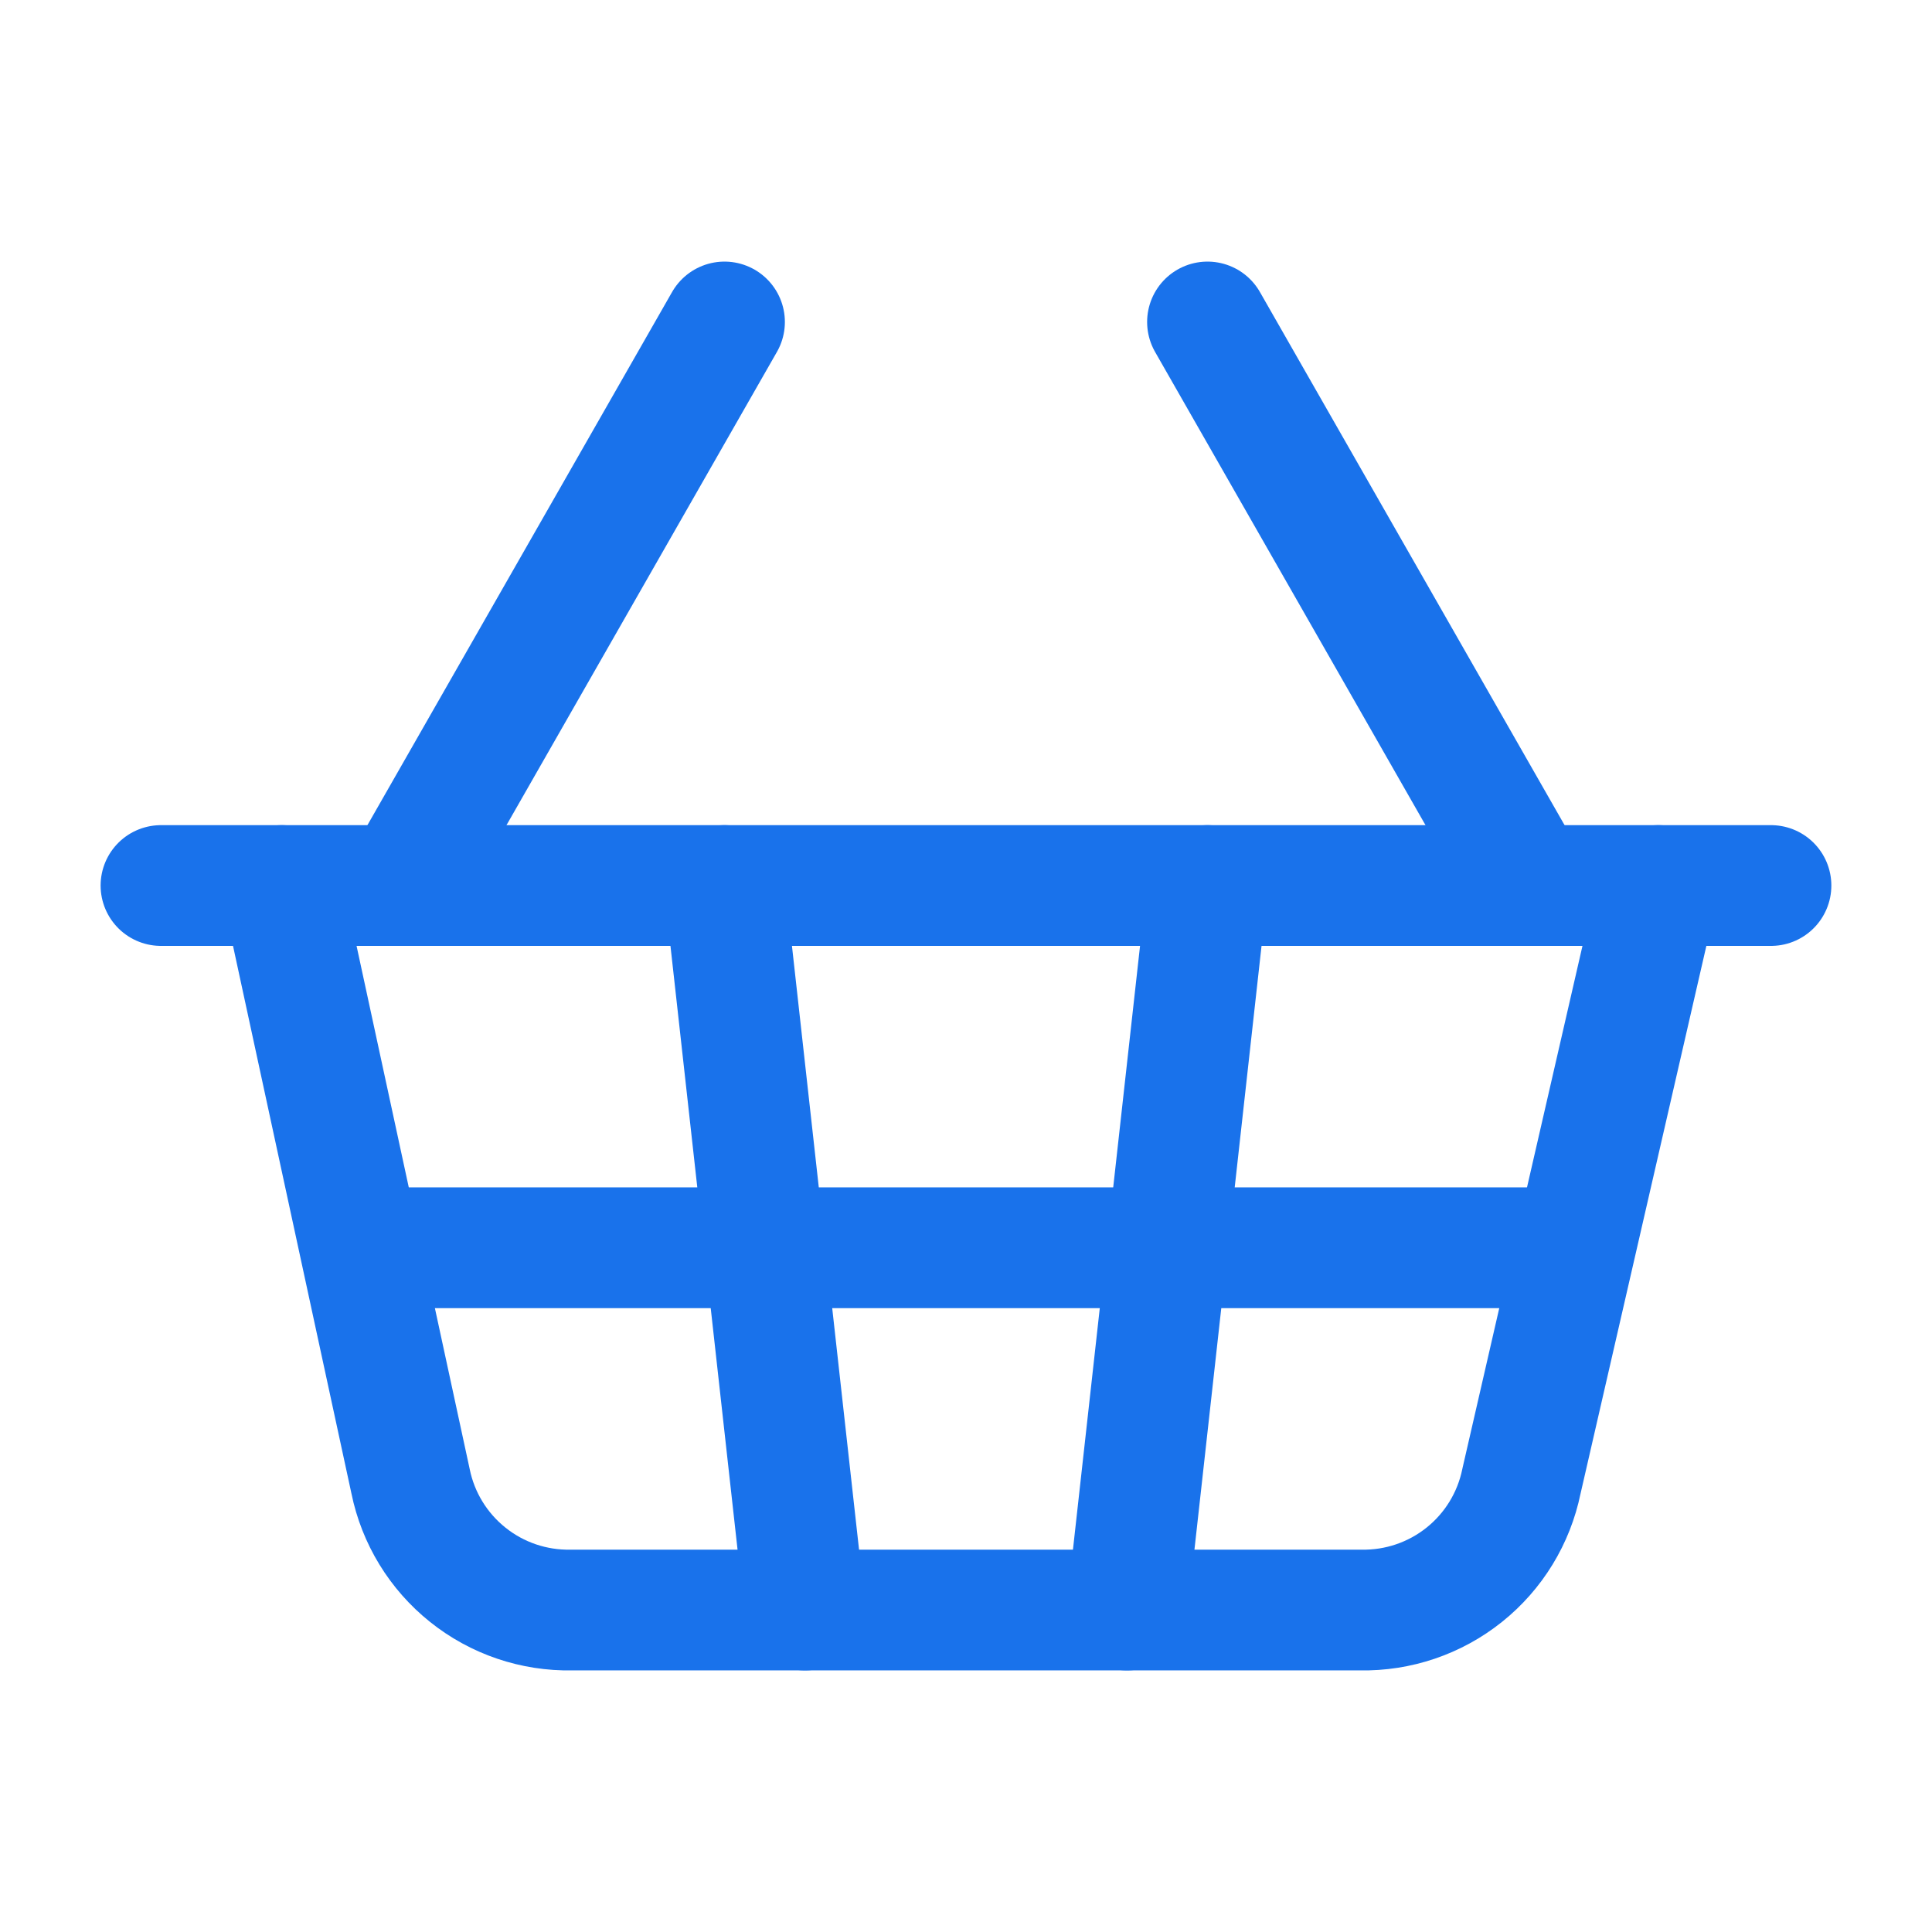
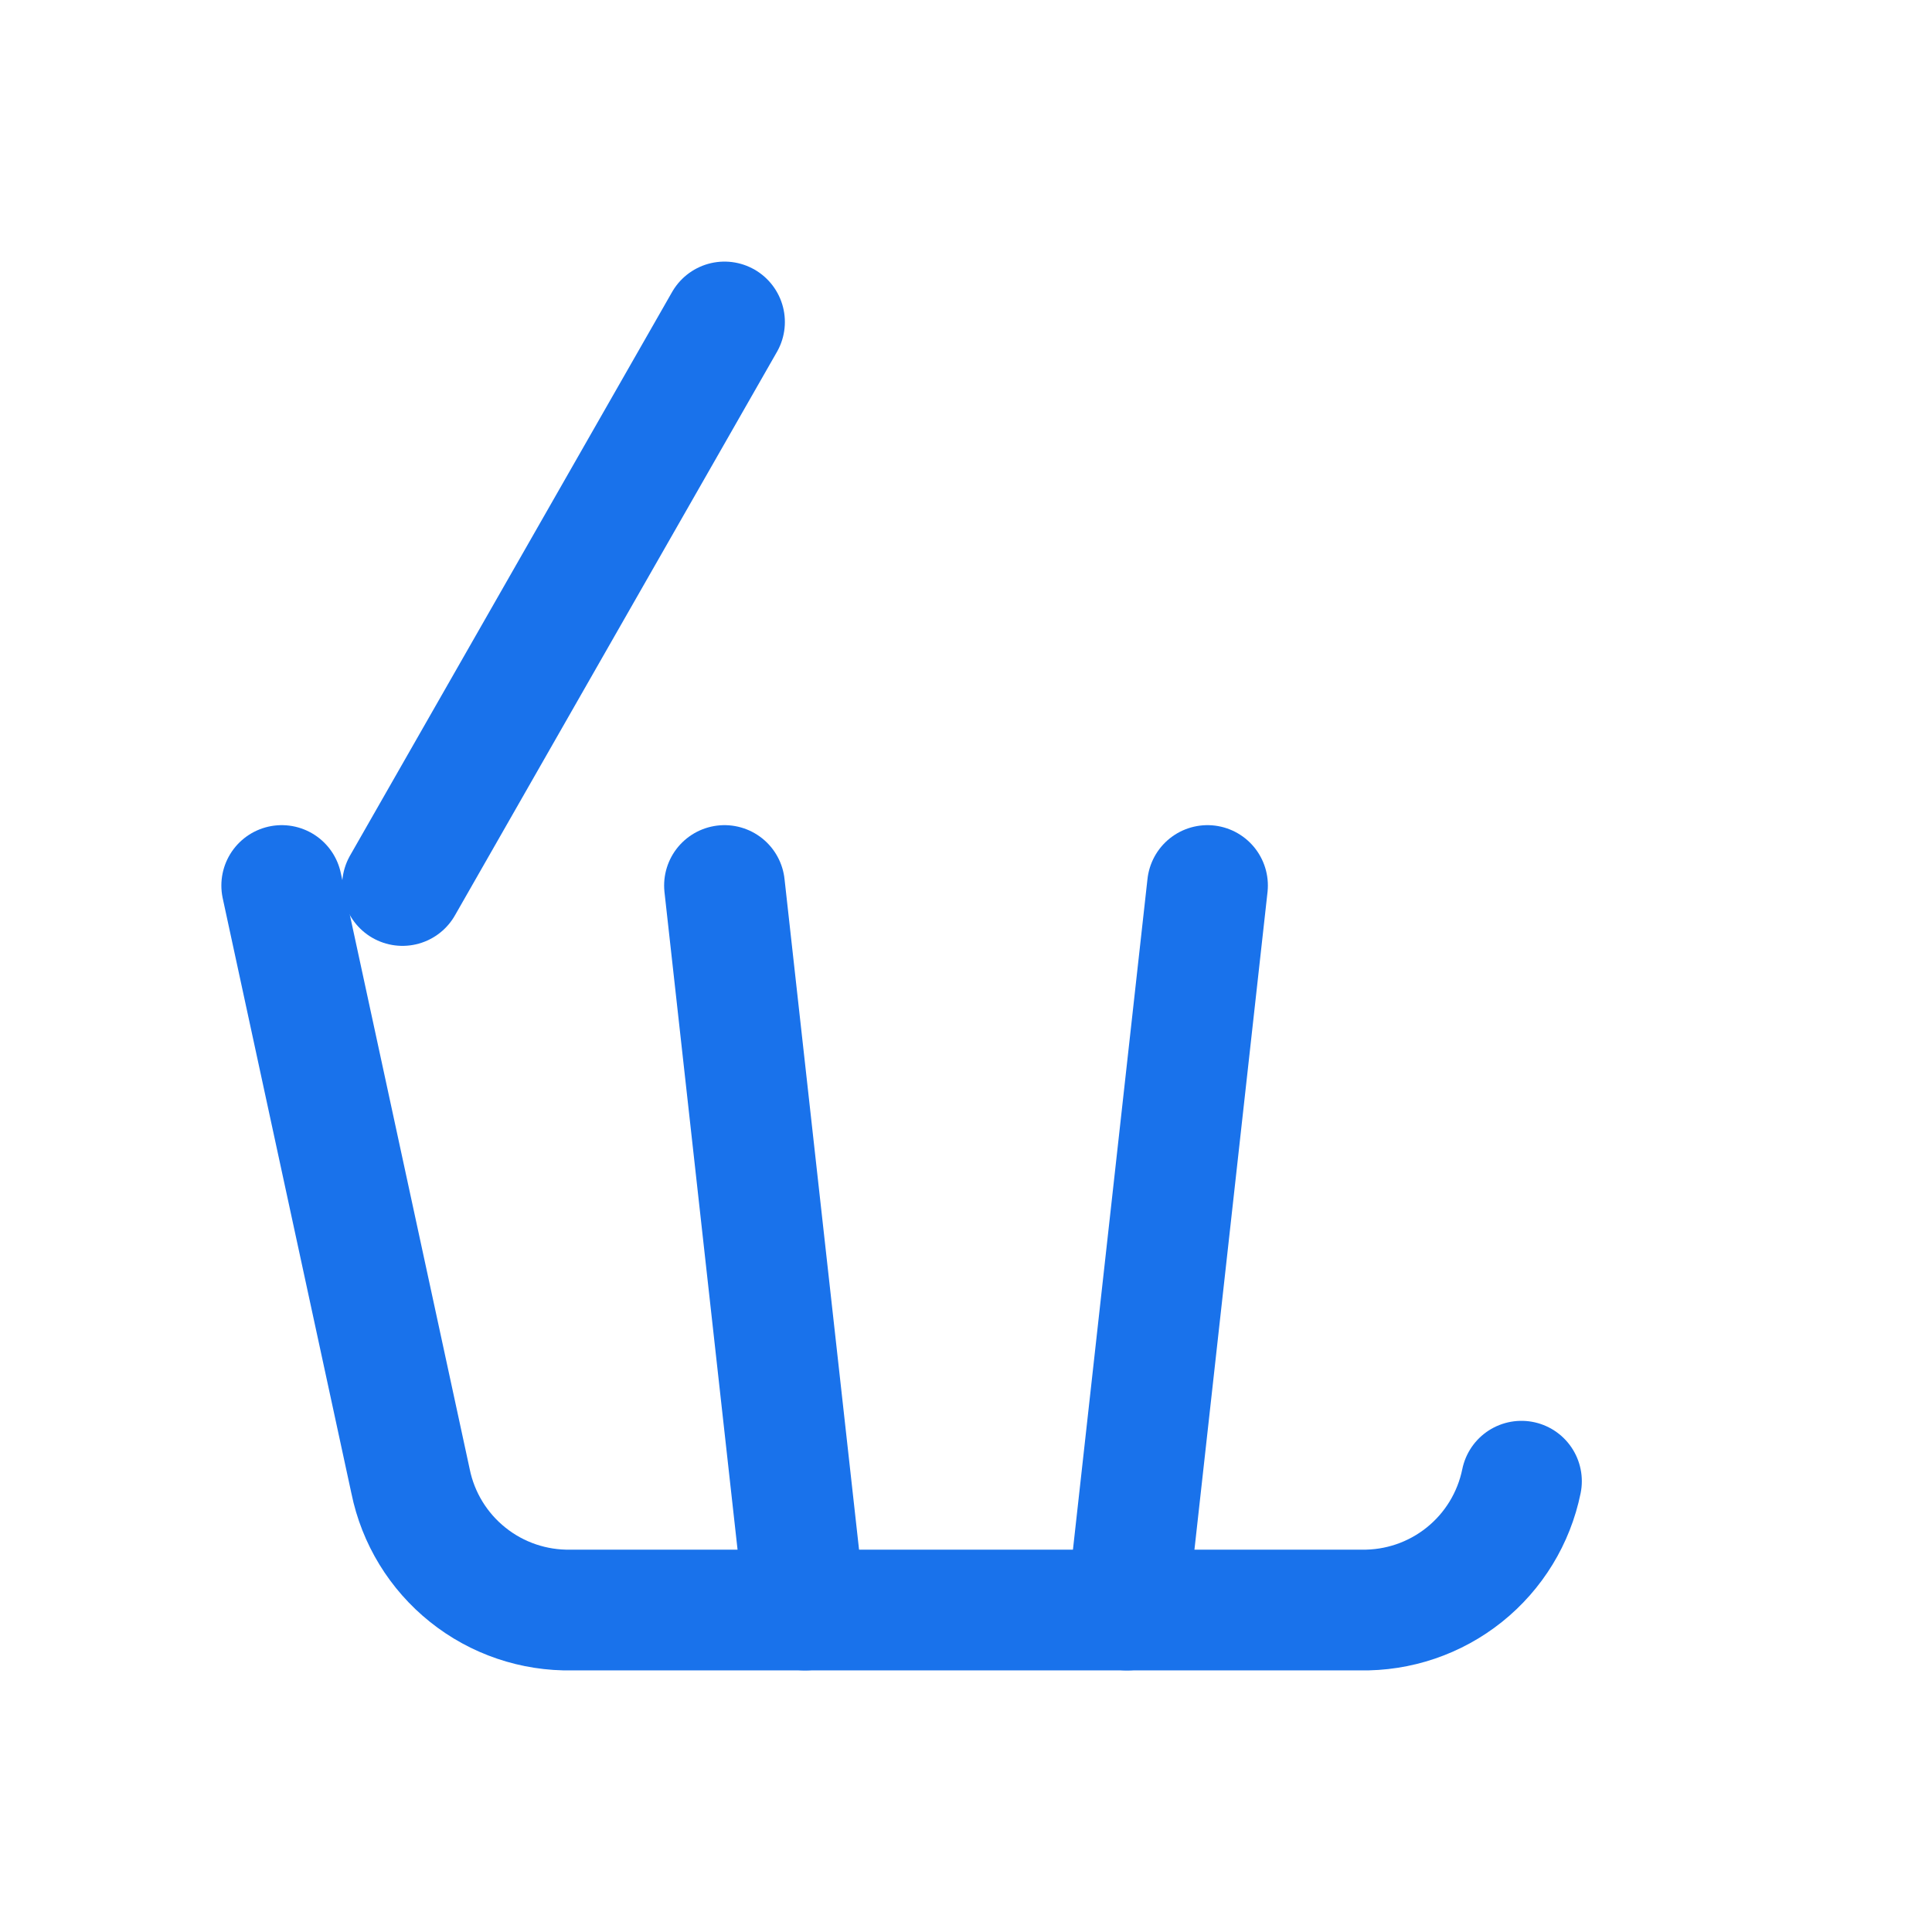
<svg xmlns="http://www.w3.org/2000/svg" width="52" height="52" viewBox="0 0 52 52" fill="none">
  <path d="M32.5 23.834L30.333 43.334" stroke="#1972EB" stroke-width="3.25" stroke-linecap="round" stroke-linejoin="round" />
-   <path d="M41.167 23.833L32.5 8.666" stroke="#1972EB" stroke-width="3.25" stroke-linecap="round" stroke-linejoin="round" />
-   <path d="M4.333 23.834H47.666" stroke="#1972EB" stroke-width="3.25" stroke-linecap="round" stroke-linejoin="round" />
-   <path d="M7.583 23.834L11.05 39.867C11.252 40.861 11.797 41.752 12.589 42.385C13.38 43.019 14.369 43.354 15.383 43.334H36.616C37.63 43.354 38.619 43.019 39.411 42.385C40.203 41.752 40.747 40.861 40.95 39.867L44.633 23.834" stroke="#1972EB" stroke-width="3.25" stroke-linecap="round" stroke-linejoin="round" />
-   <path d="M9.75 33.584H42.25" stroke="#1972EB" stroke-width="3.25" stroke-linecap="round" stroke-linejoin="round" />
+   <path d="M7.583 23.834L11.05 39.867C11.252 40.861 11.797 41.752 12.589 42.385C13.38 43.019 14.369 43.354 15.383 43.334H36.616C37.63 43.354 38.619 43.019 39.411 42.385C40.203 41.752 40.747 40.861 40.95 39.867" stroke="#1972EB" stroke-width="3.25" stroke-linecap="round" stroke-linejoin="round" />
  <path d="M10.833 23.833L19.5 8.666" stroke="#1972EB" stroke-width="3.25" stroke-linecap="round" stroke-linejoin="round" />
  <path d="M19.5 23.834L21.667 43.334" stroke="#1972EB" stroke-width="3.25" stroke-linecap="round" stroke-linejoin="round" />
</svg>